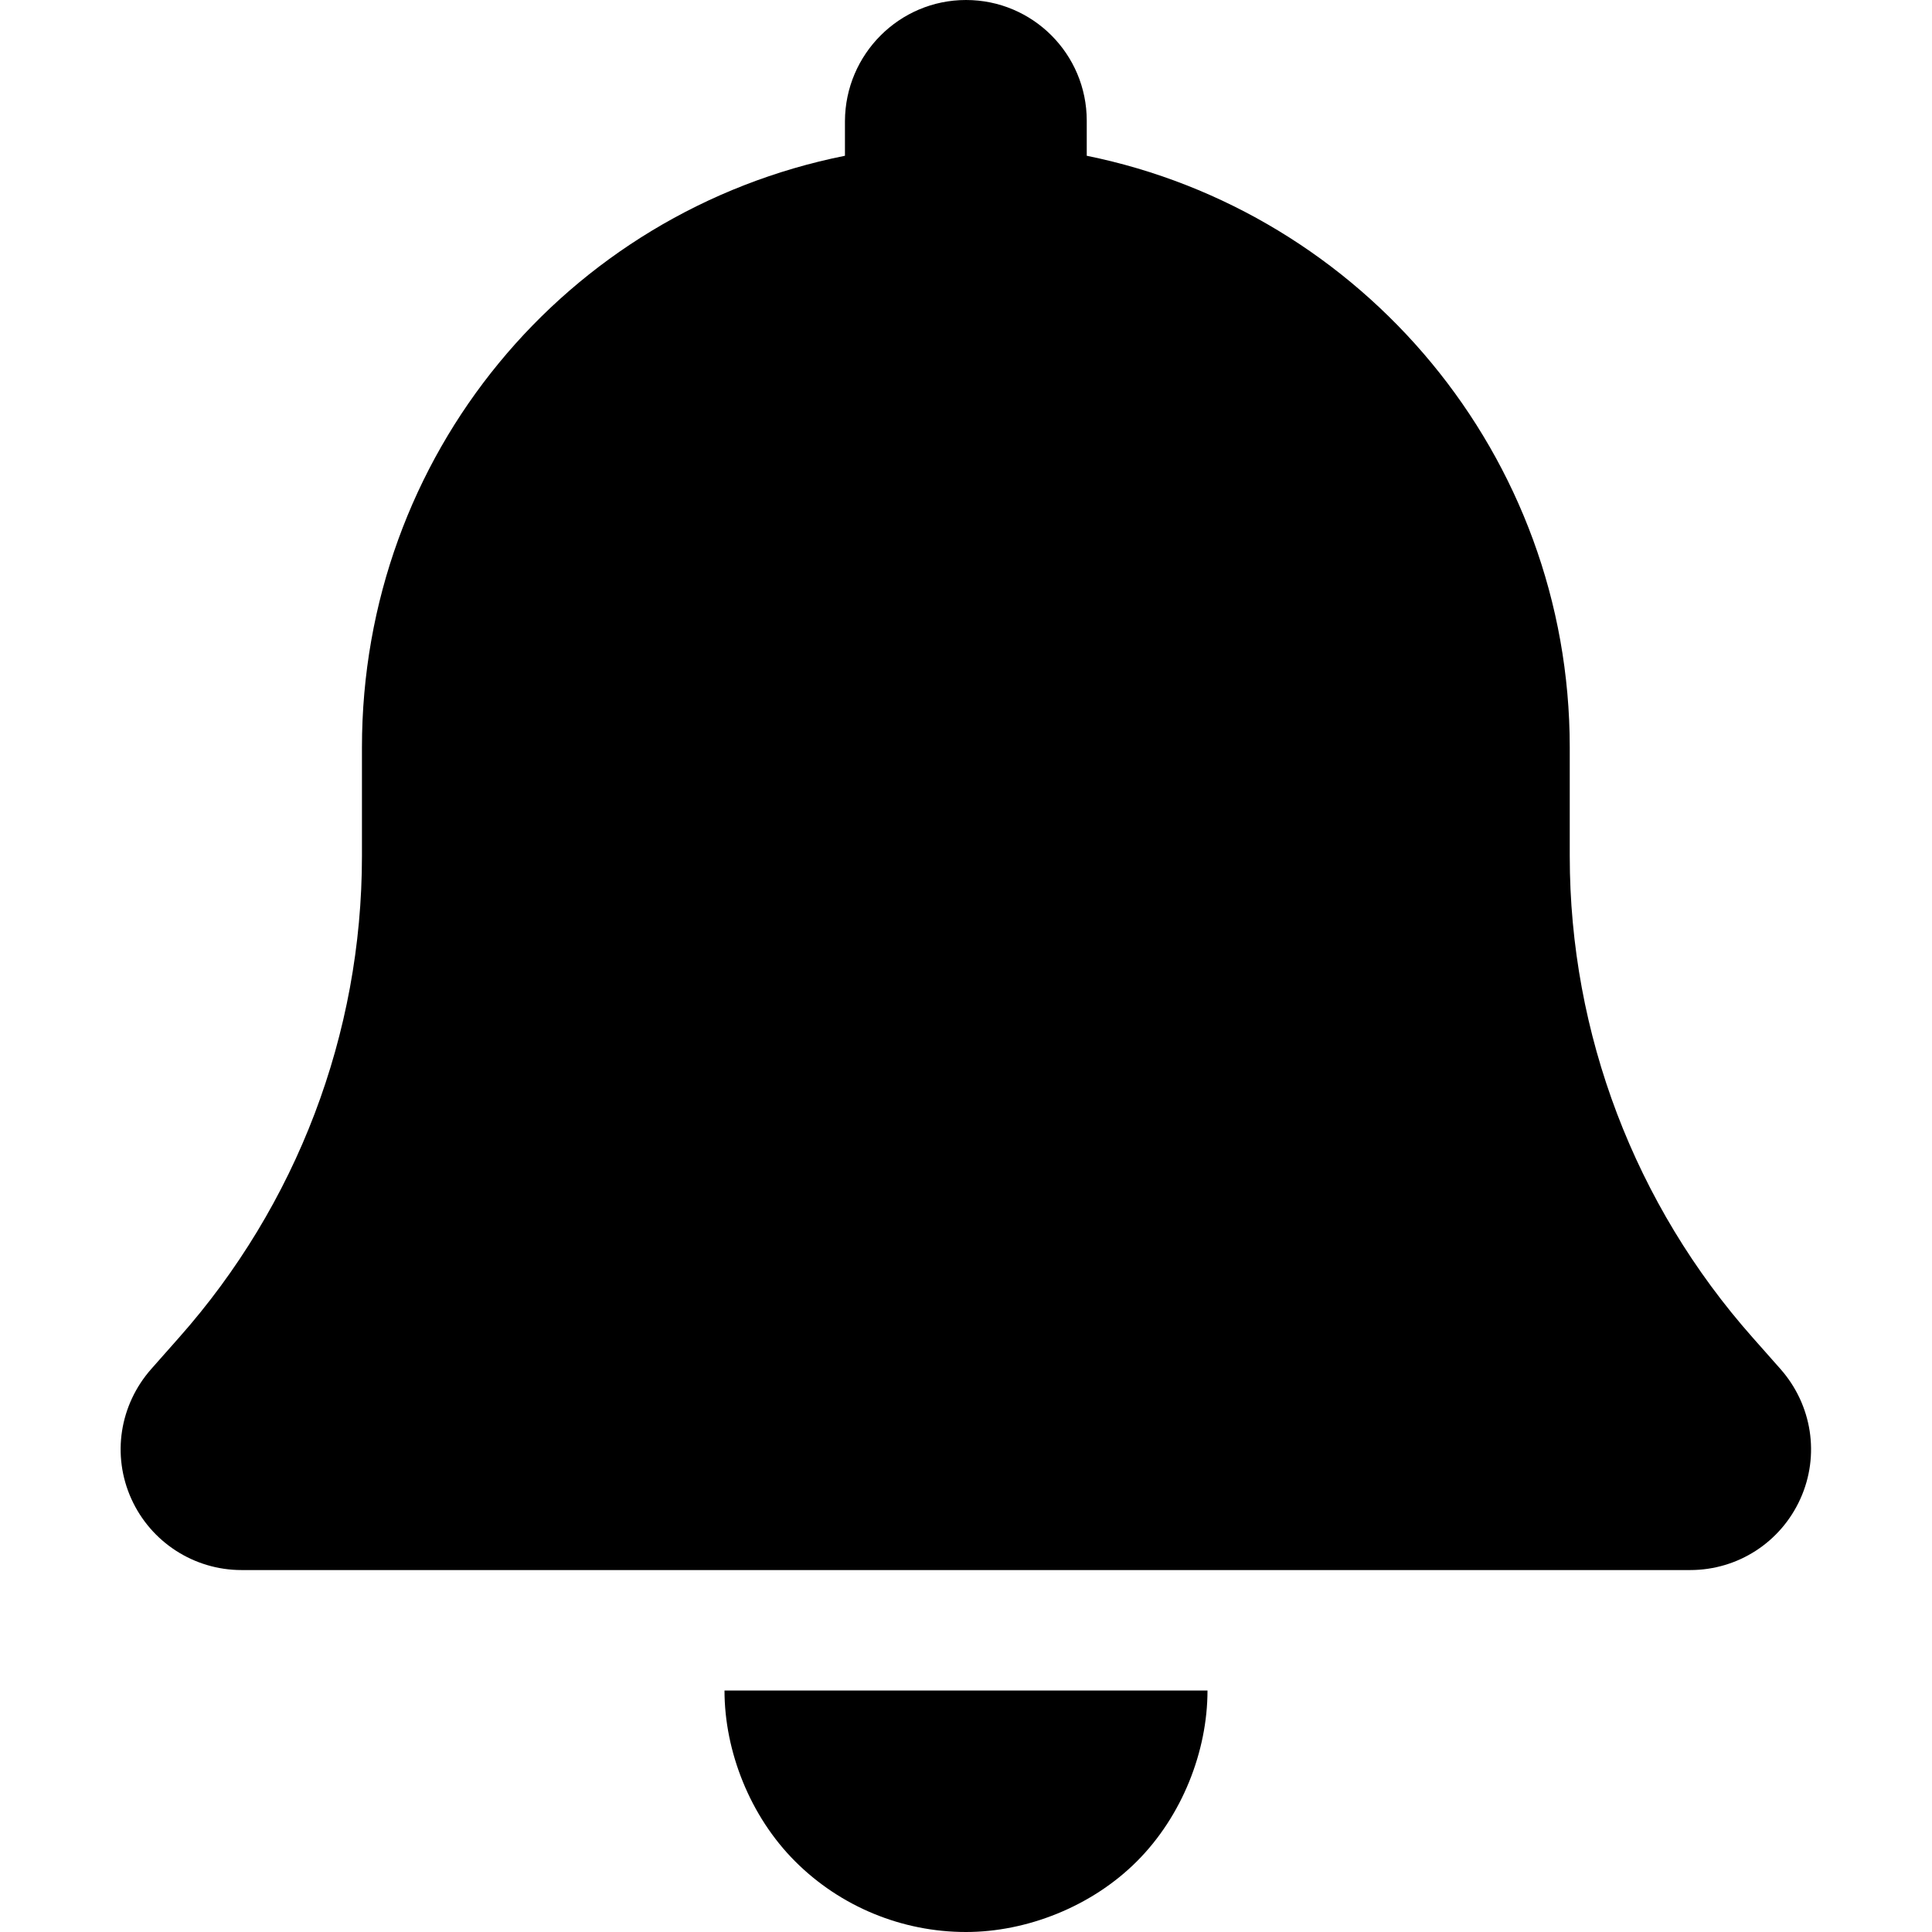
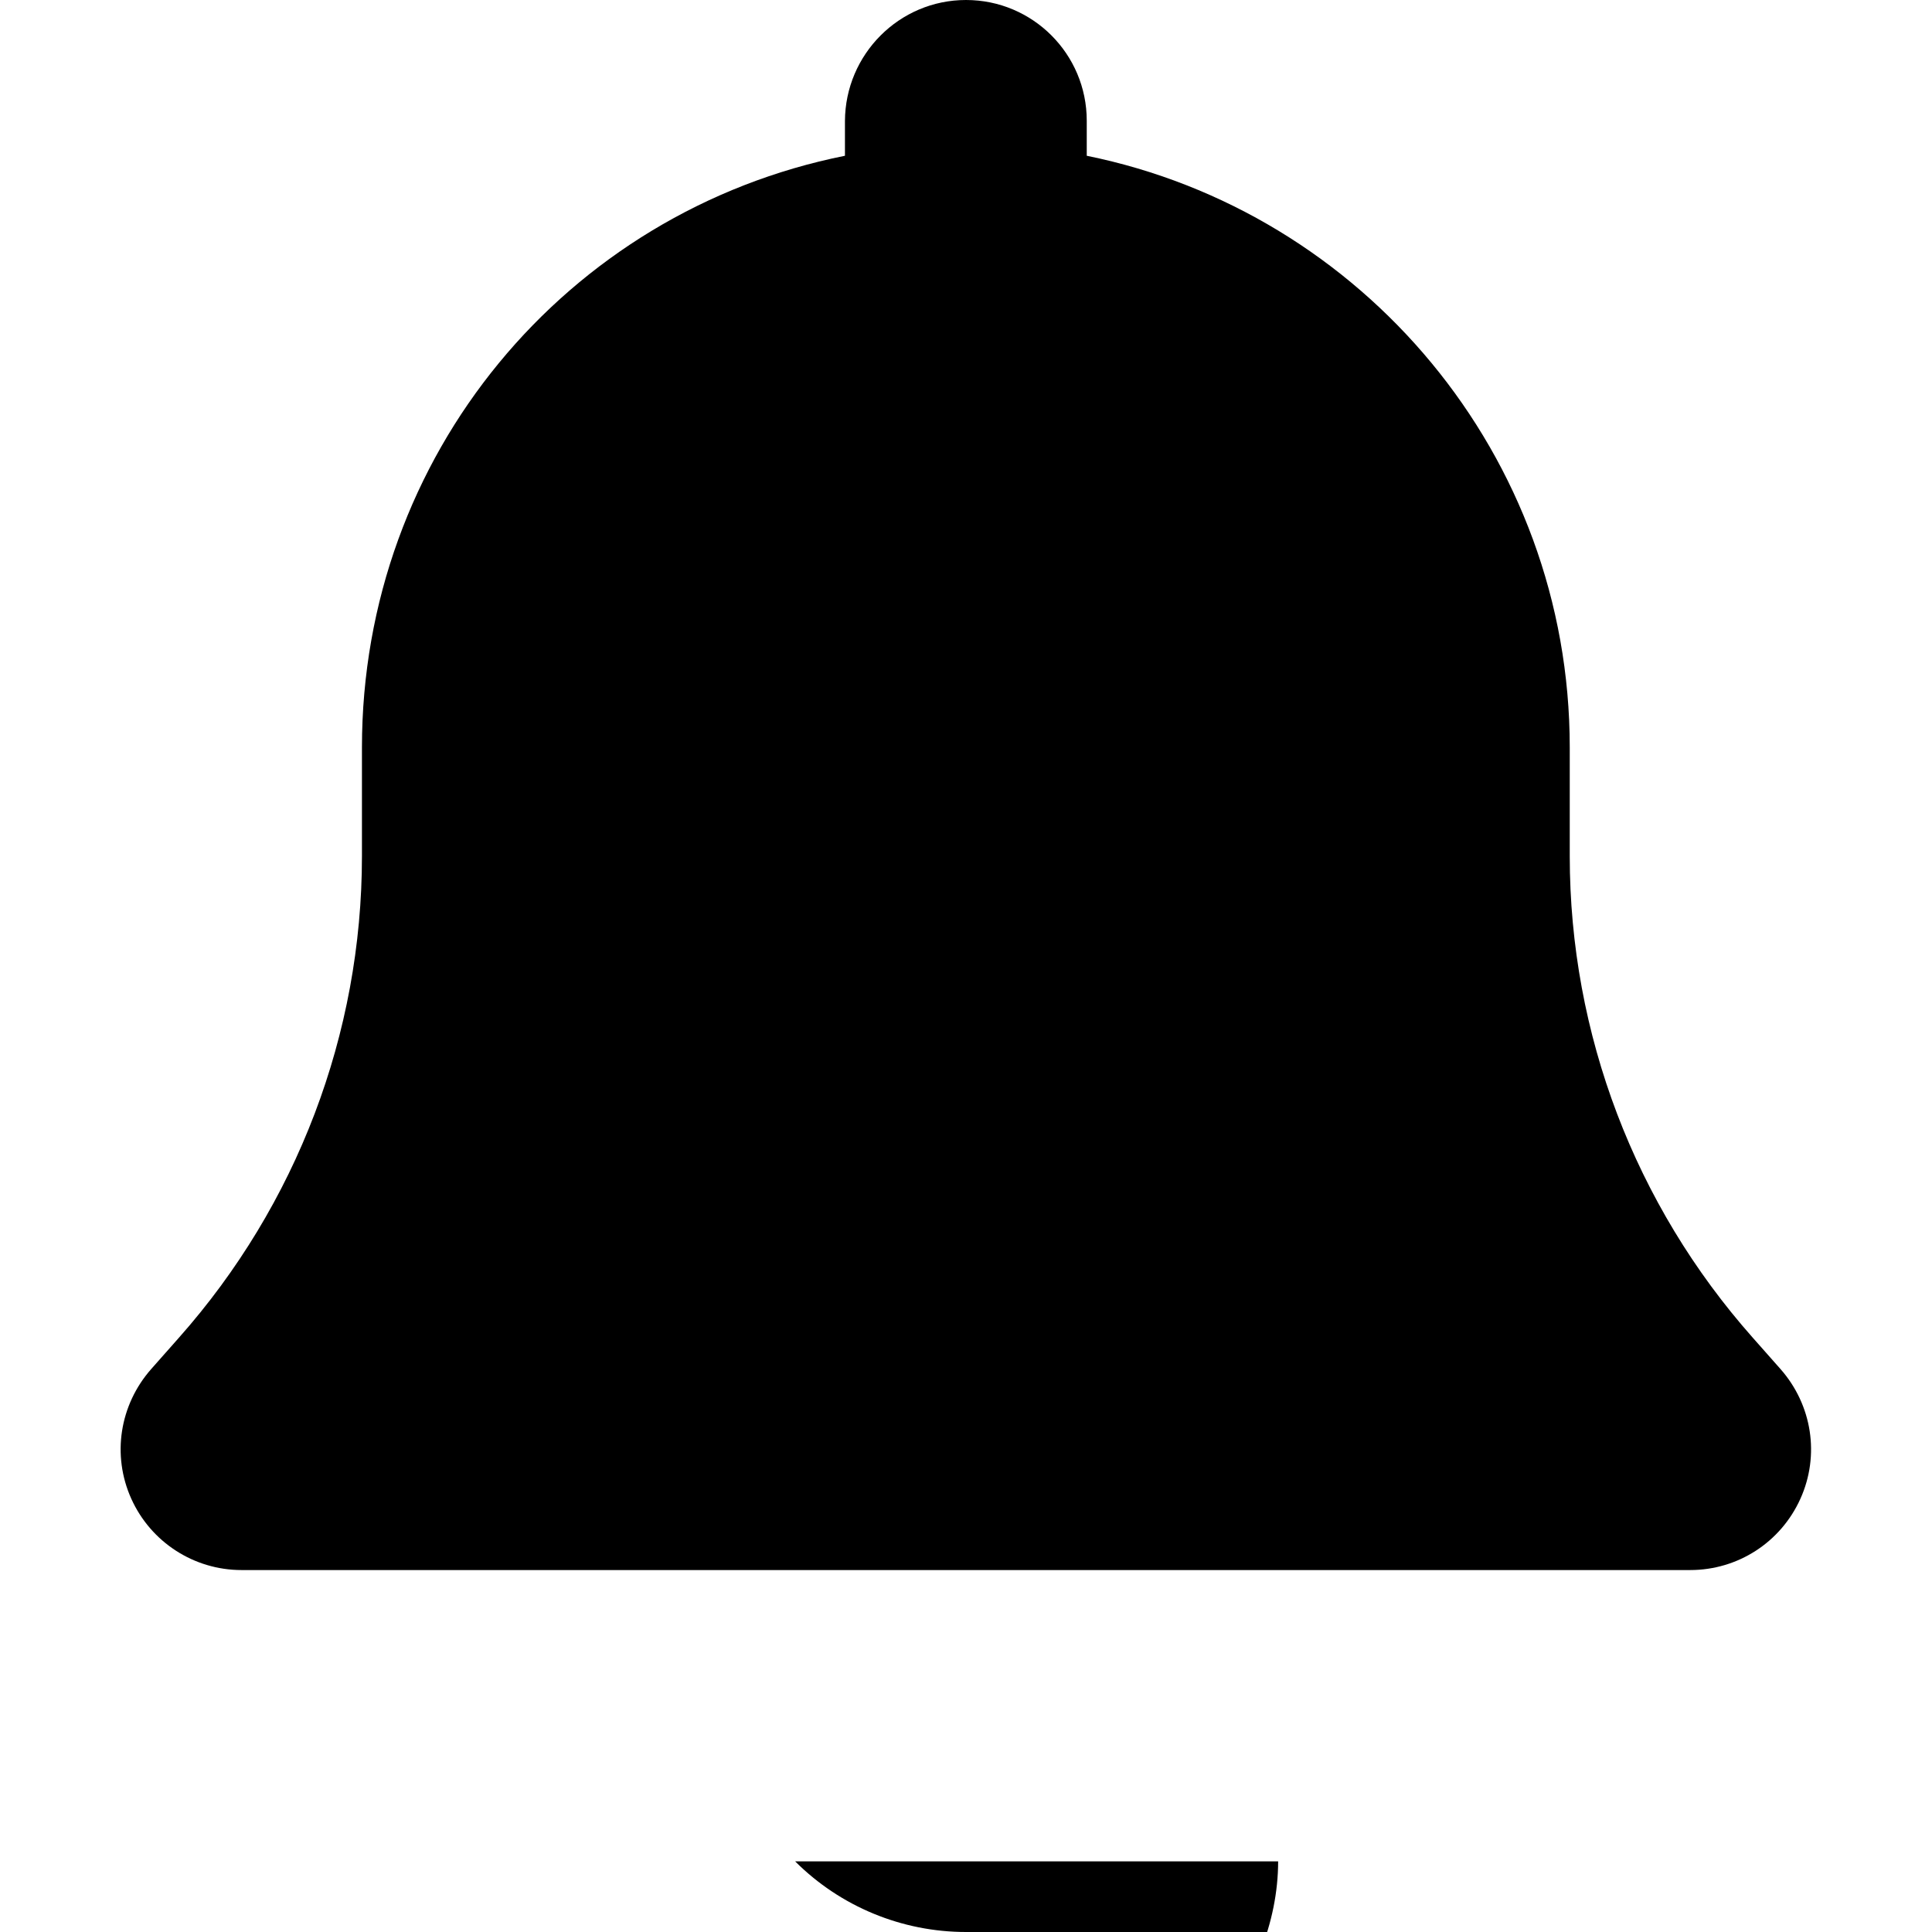
<svg xmlns="http://www.w3.org/2000/svg" id="uuid-7dccf3bd-f0f8-4c53-a74d-5c28206bb136" viewBox="0 0 64 64">
-   <path d="M36,4.01v1.15c9.12,1.85,16,9.92,16,19.6v3.6c0,5.89,2.16,11.55,6.06,15.95l.92,1.04c1.05,1.19,1.31,2.86,.66,4.3-.65,1.44-2.07,2.36-3.65,2.36H8c-1.57,0-3-.92-3.65-2.36-.65-1.44-.39-3.11,.66-4.3l.92-1.04c3.9-4.4,6.06-10.06,6.06-15.95v-3.6c0-9.67,6.76-17.75,16-19.6v-1.15C28,1.8,29.79,0,32,0s4,1.79,4,4h0Zm-4,59.99c-2.12,0-4.16-.84-5.66-2.34s-2.34-3.65-2.34-5.66h16c0,2.01-.84,4.16-2.34,5.66s-3.65,2.34-5.66,2.34Z" />
+   <path d="M36,4.01v1.15c9.12,1.85,16,9.92,16,19.6v3.6c0,5.89,2.16,11.55,6.06,15.95l.92,1.04c1.05,1.19,1.31,2.86,.66,4.3-.65,1.44-2.07,2.36-3.65,2.36H8c-1.57,0-3-.92-3.65-2.36-.65-1.44-.39-3.11,.66-4.3l.92-1.04c3.9-4.4,6.06-10.06,6.06-15.95v-3.6c0-9.67,6.76-17.75,16-19.6v-1.15C28,1.8,29.79,0,32,0s4,1.79,4,4h0Zm-4,59.99c-2.12,0-4.16-.84-5.66-2.34h16c0,2.01-.84,4.16-2.34,5.66s-3.65,2.34-5.66,2.34Z" />
</svg>